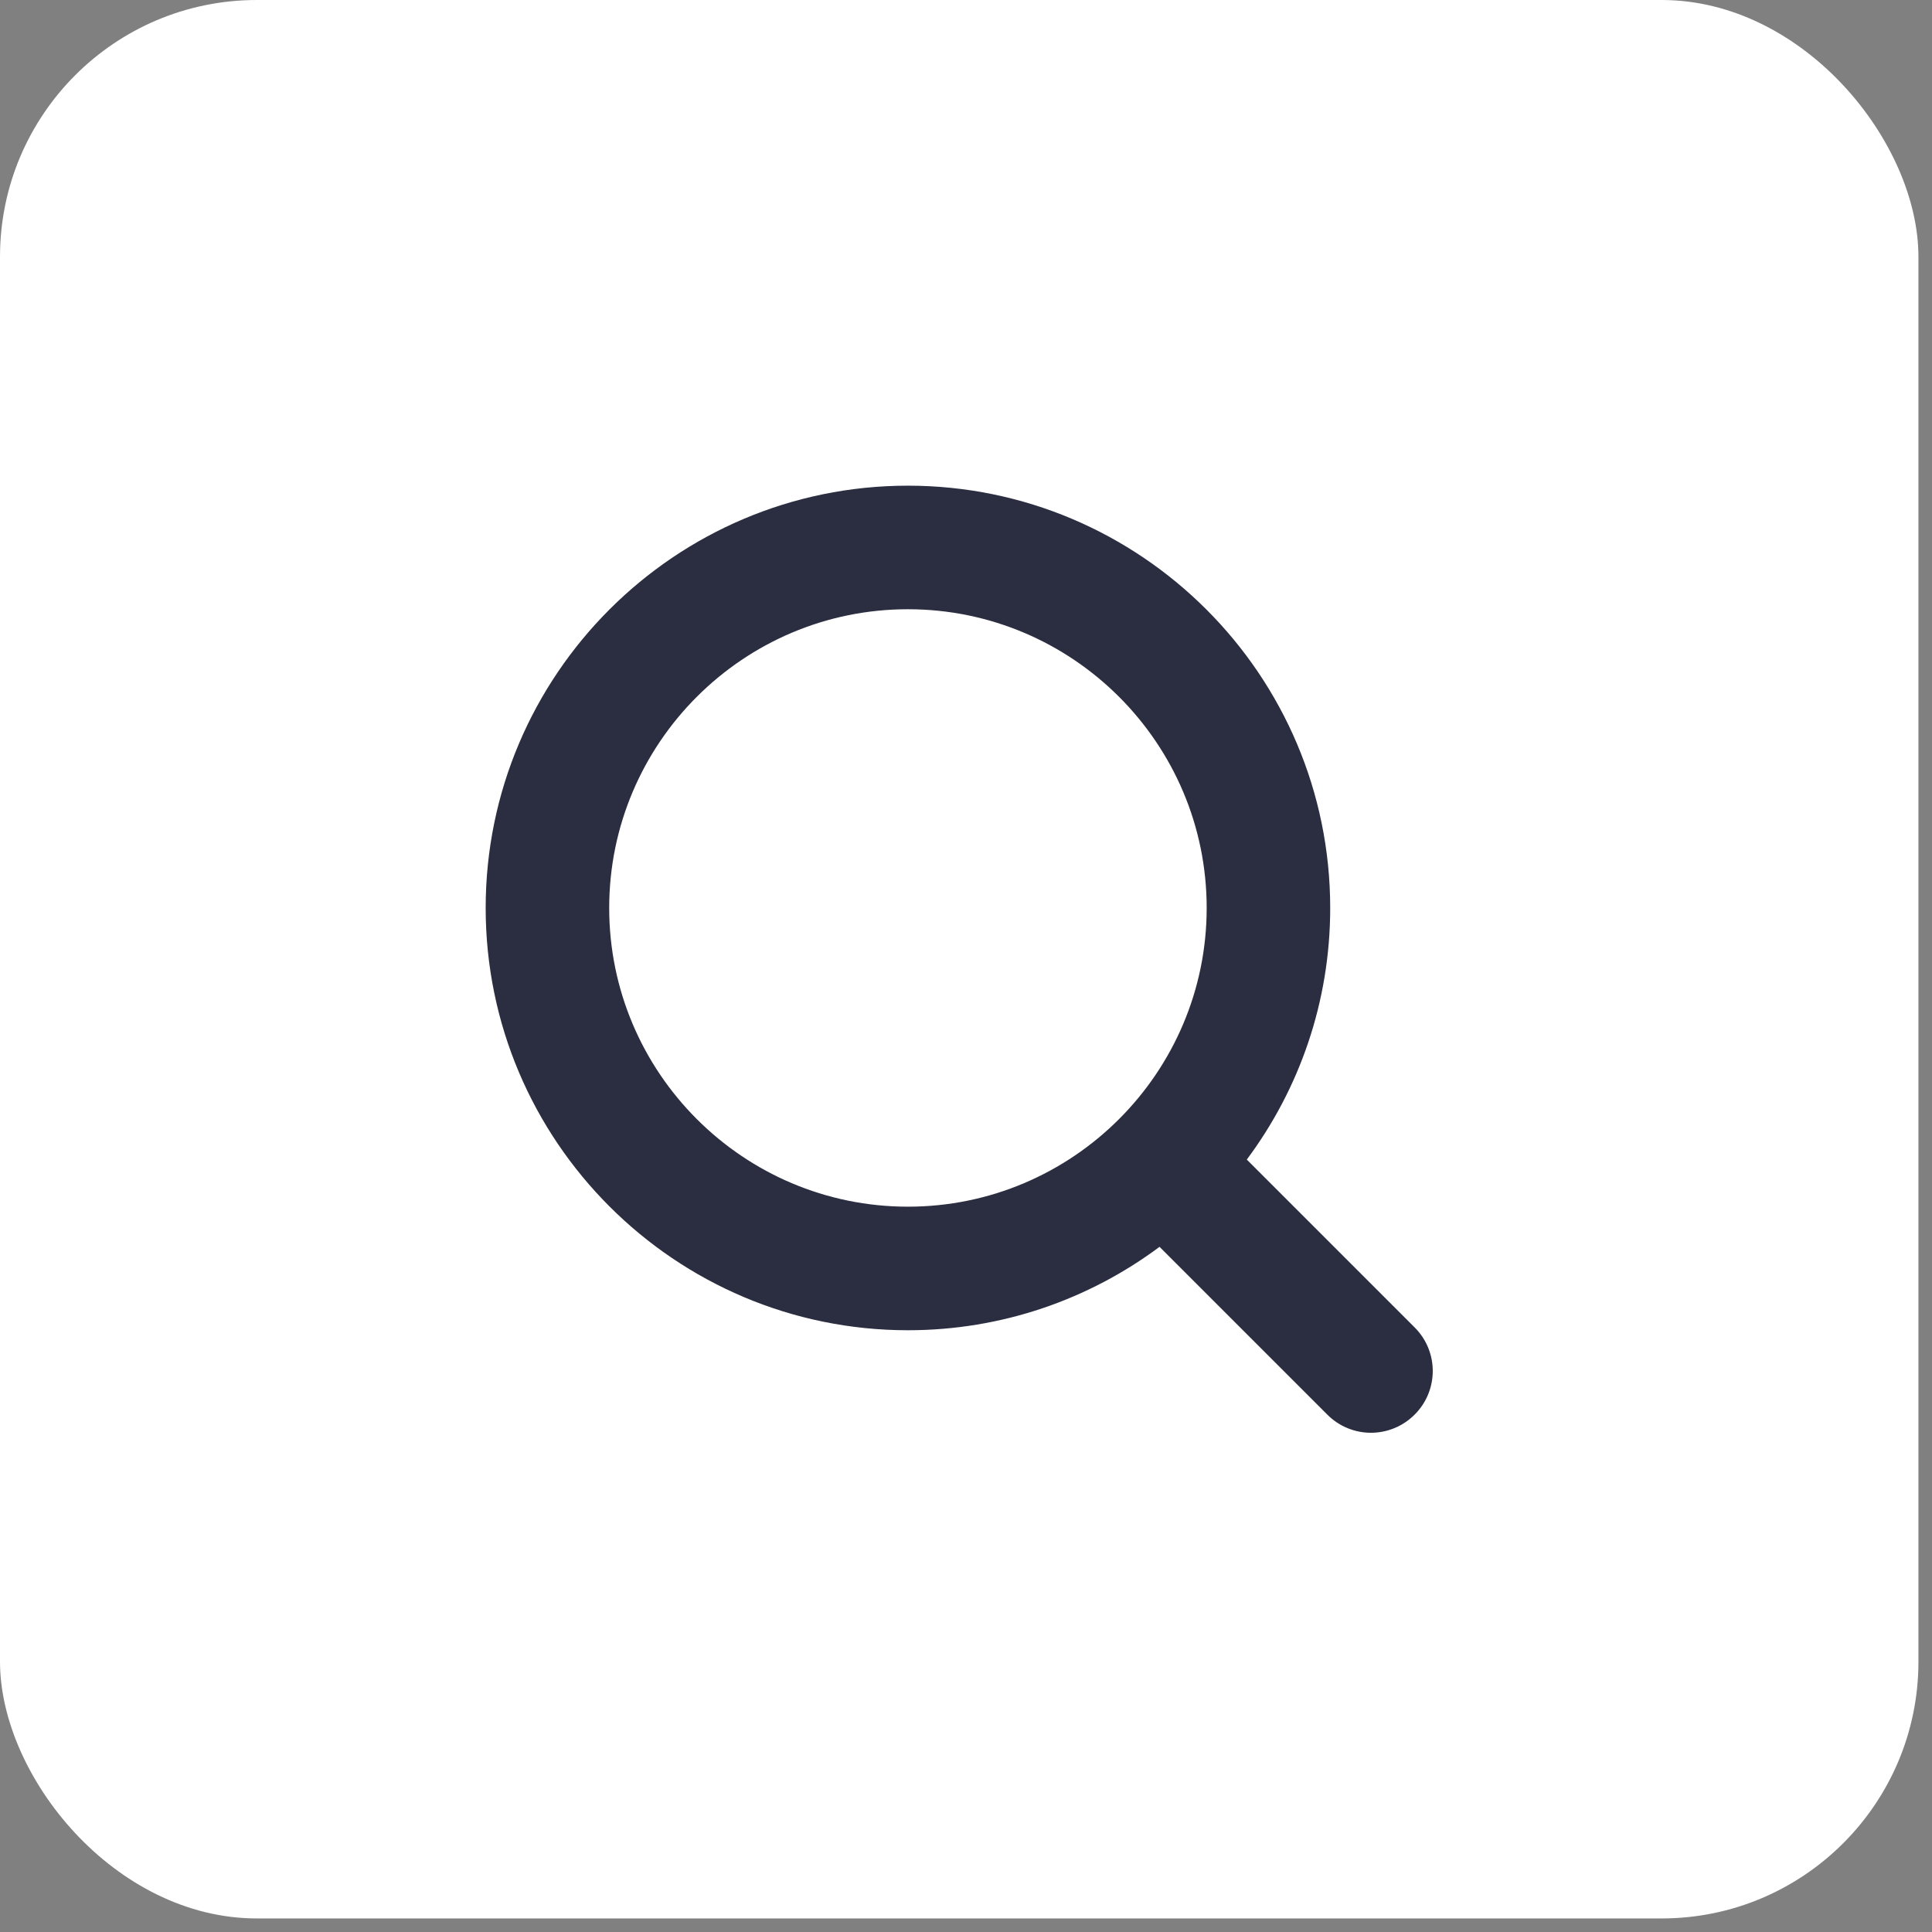
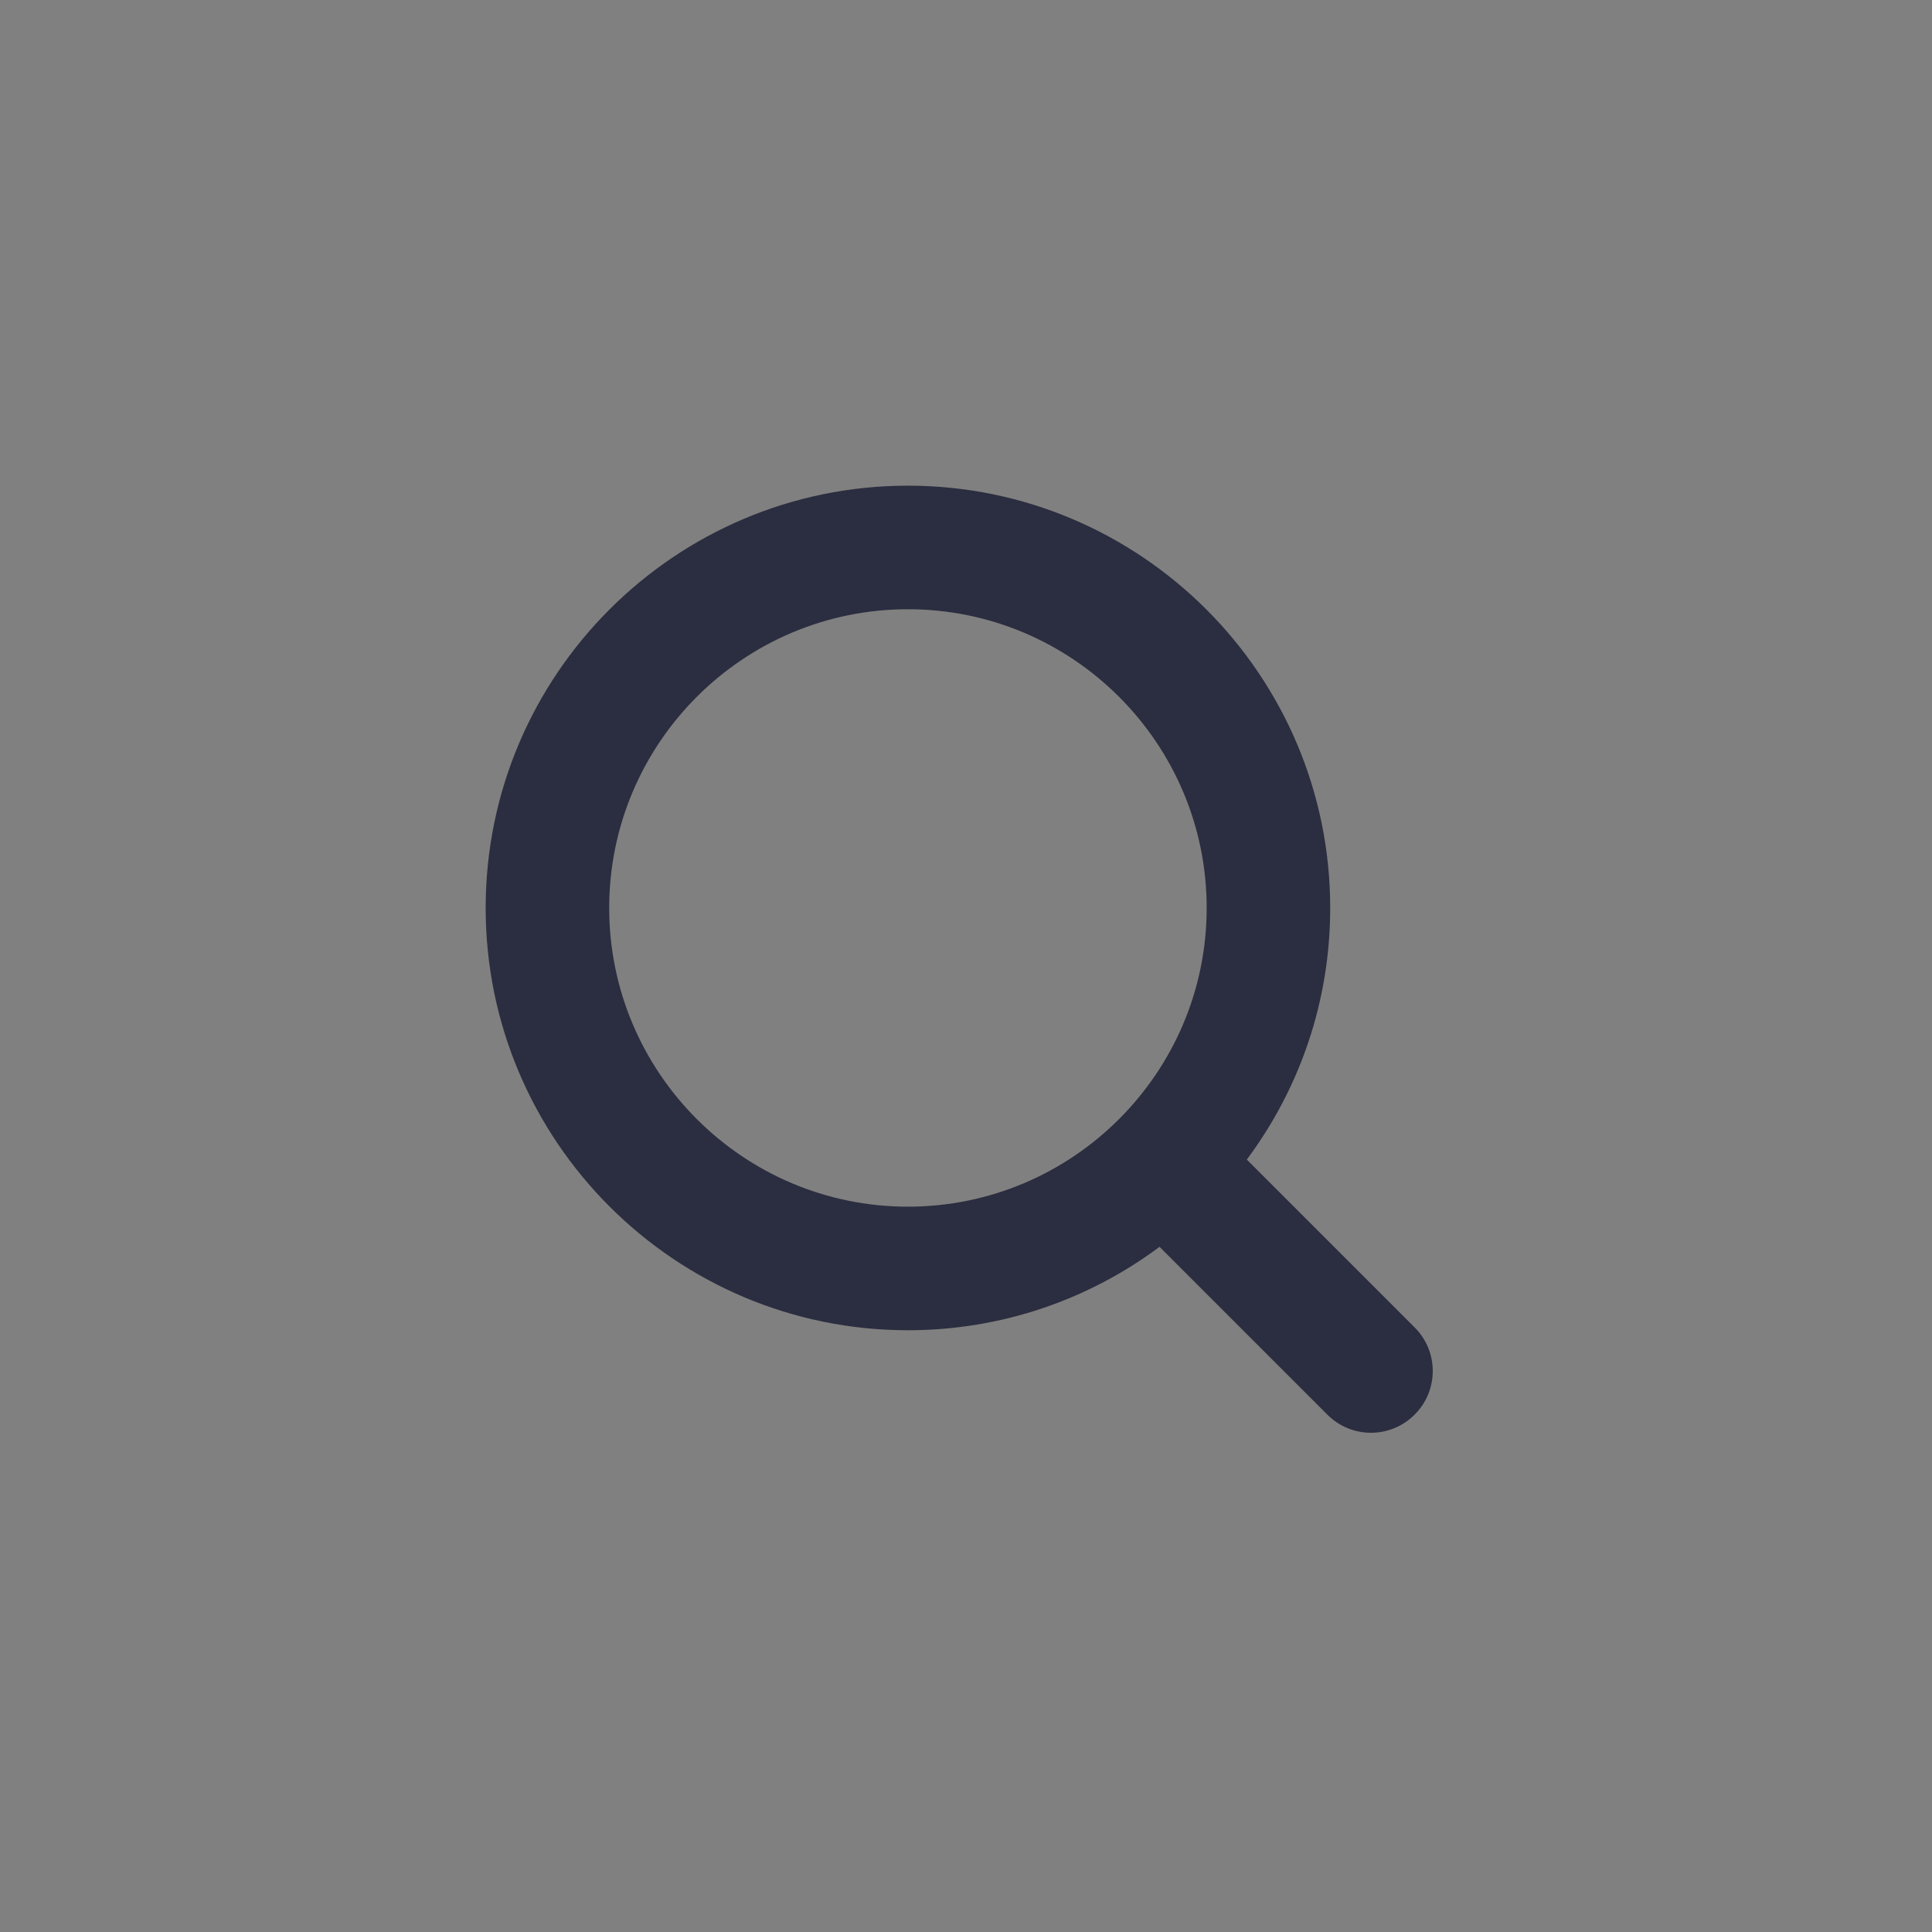
<svg xmlns="http://www.w3.org/2000/svg" width="47" height="47" viewBox="0 0 47 47" fill="none">
  <rect x="0" y="0" width="47" height="47" fill="#808080" stroke="none" />
-   <rect width="46.67" height="46.67" rx="6.247" fill="white" />
  <path d="M34.413 32.291L30.331 28.209C31.606 26.498 32.36 24.38 32.36 22.088C32.36 16.423 27.752 11.815 22.087 11.815C16.422 11.815 11.815 16.423 11.815 22.088C11.815 27.753 16.422 32.361 22.087 32.361C24.378 32.361 26.497 31.607 28.208 30.332L32.29 34.414C32.583 34.707 32.966 34.855 33.351 34.855C33.737 34.855 34.12 34.707 34.413 34.414C35.002 33.828 35.002 32.877 34.413 32.291ZM22.087 29.355C18.08 29.355 14.82 26.095 14.82 22.088C14.82 18.081 18.08 14.821 22.087 14.821C26.094 14.821 29.355 18.081 29.355 22.088C29.355 26.095 26.094 29.355 22.087 29.355Z" fill="#2B2D40" />
</svg>